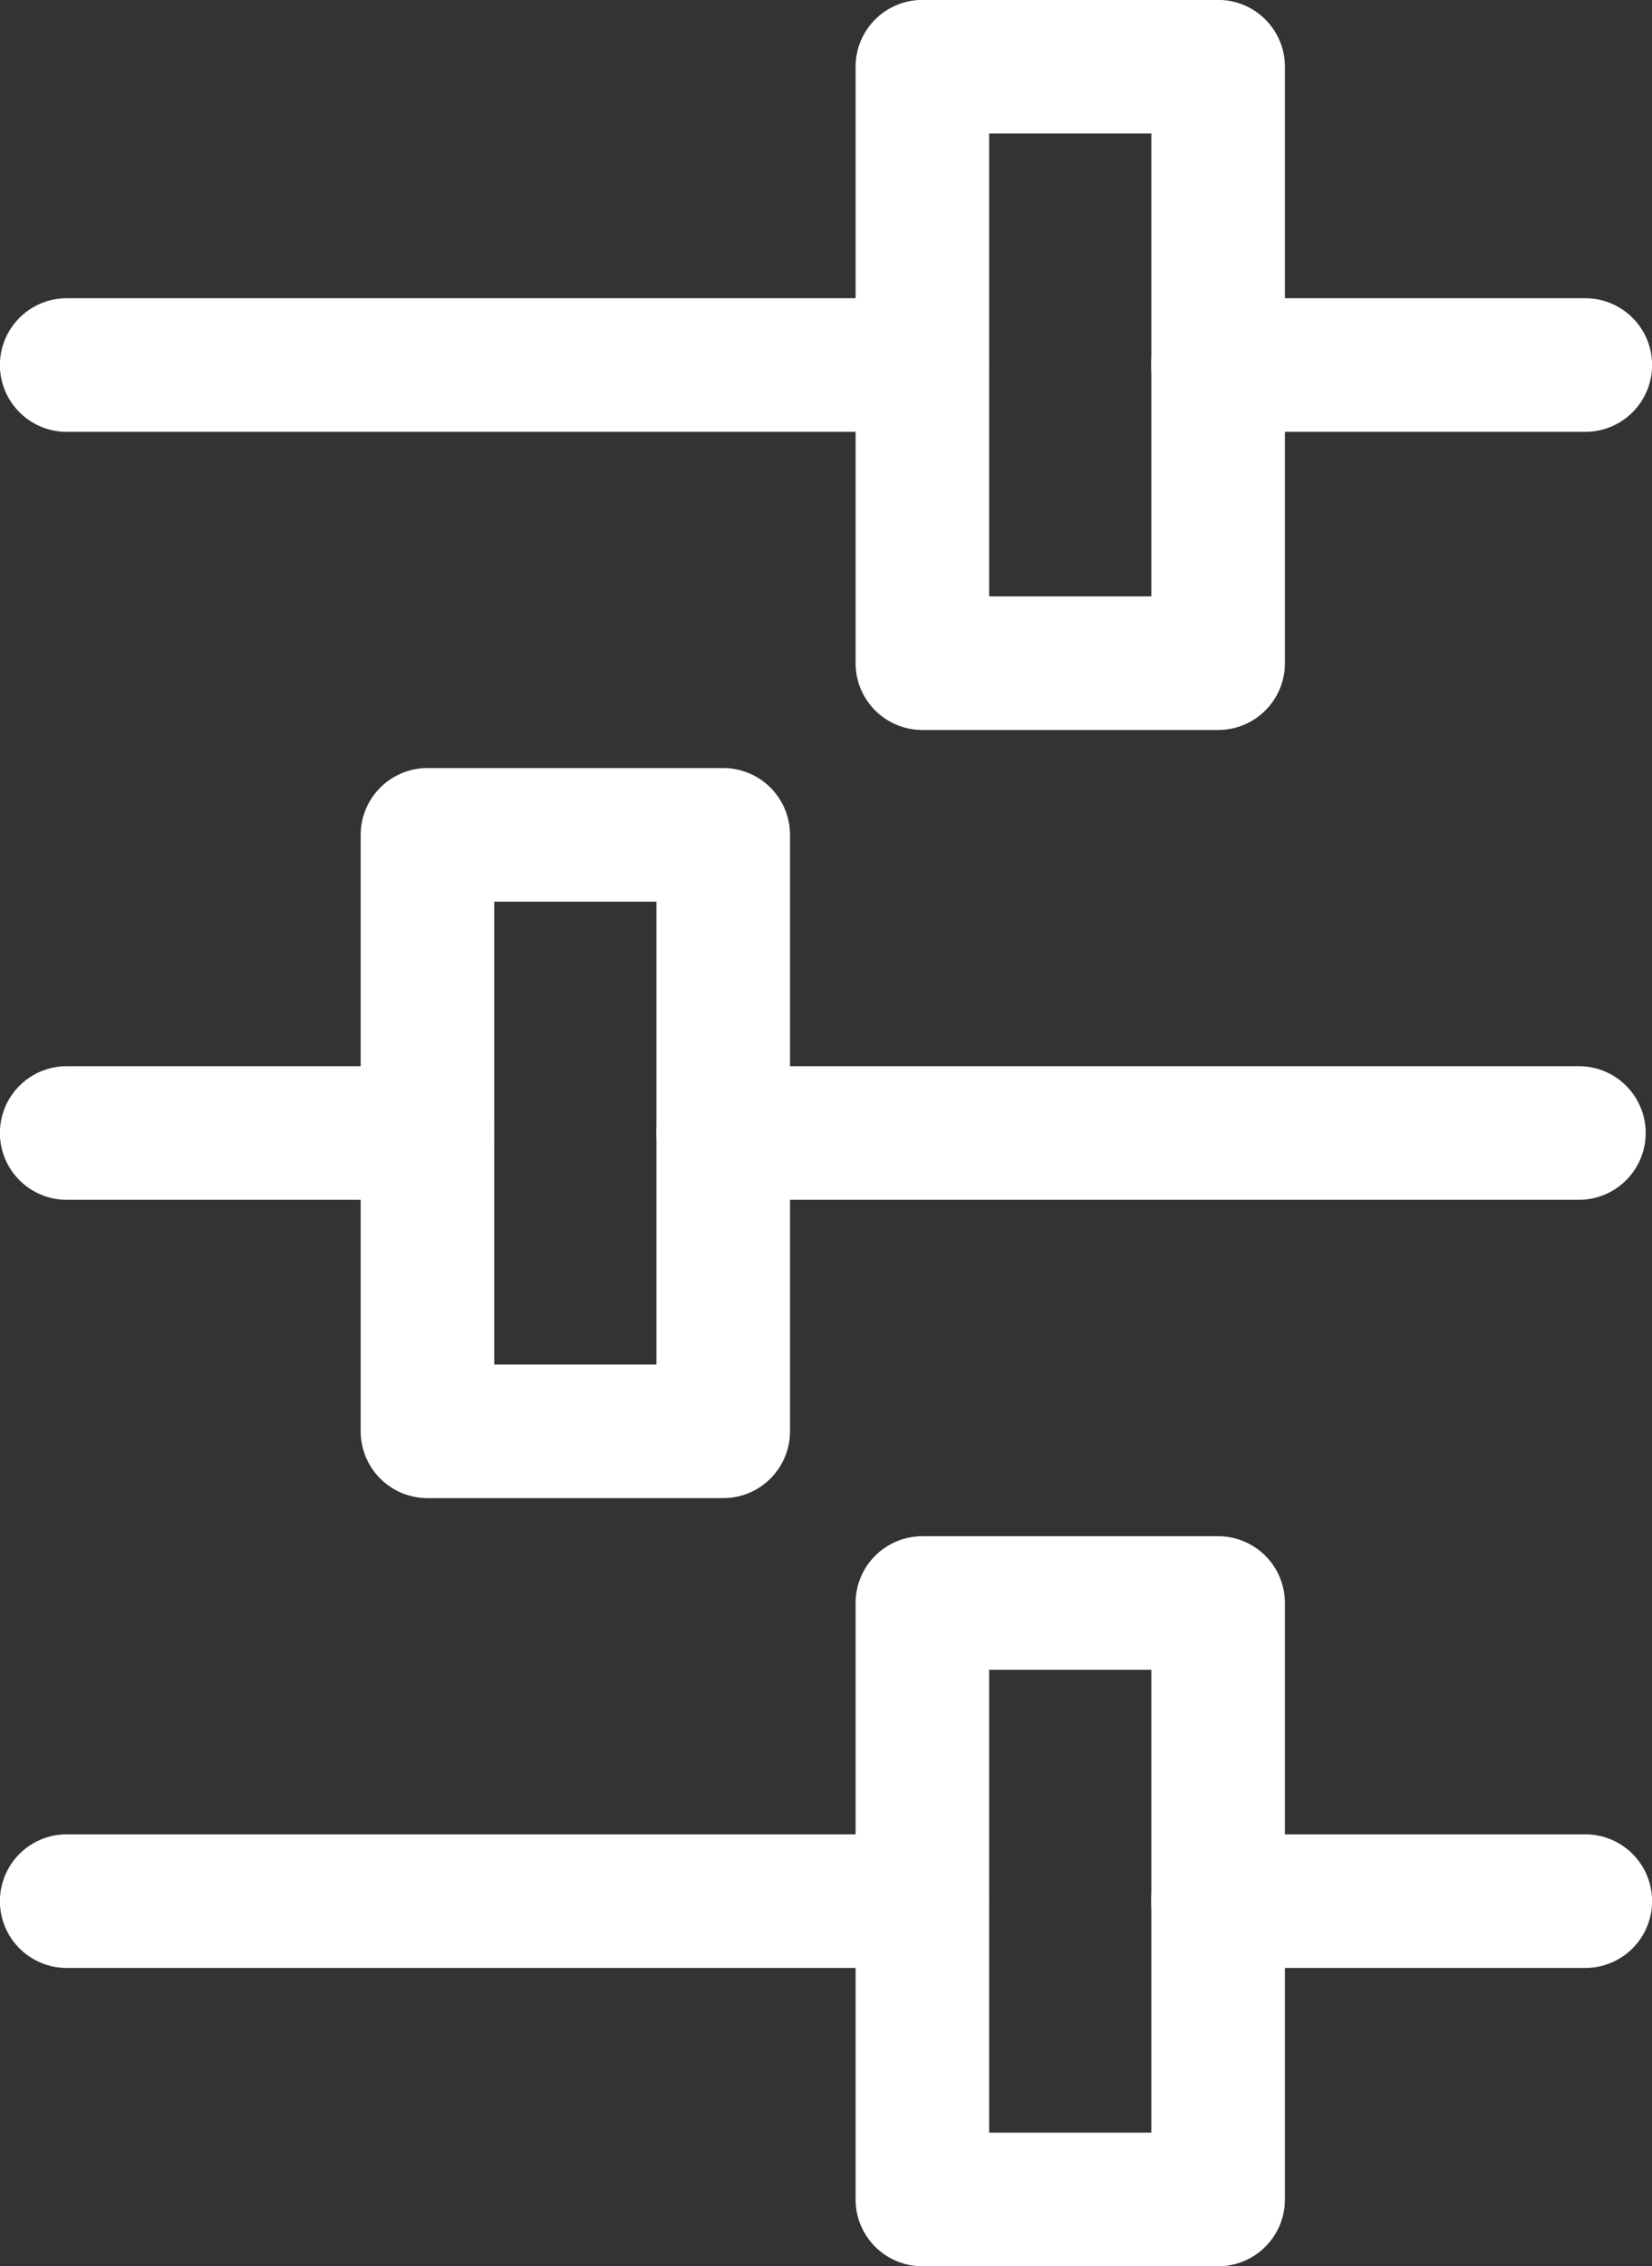
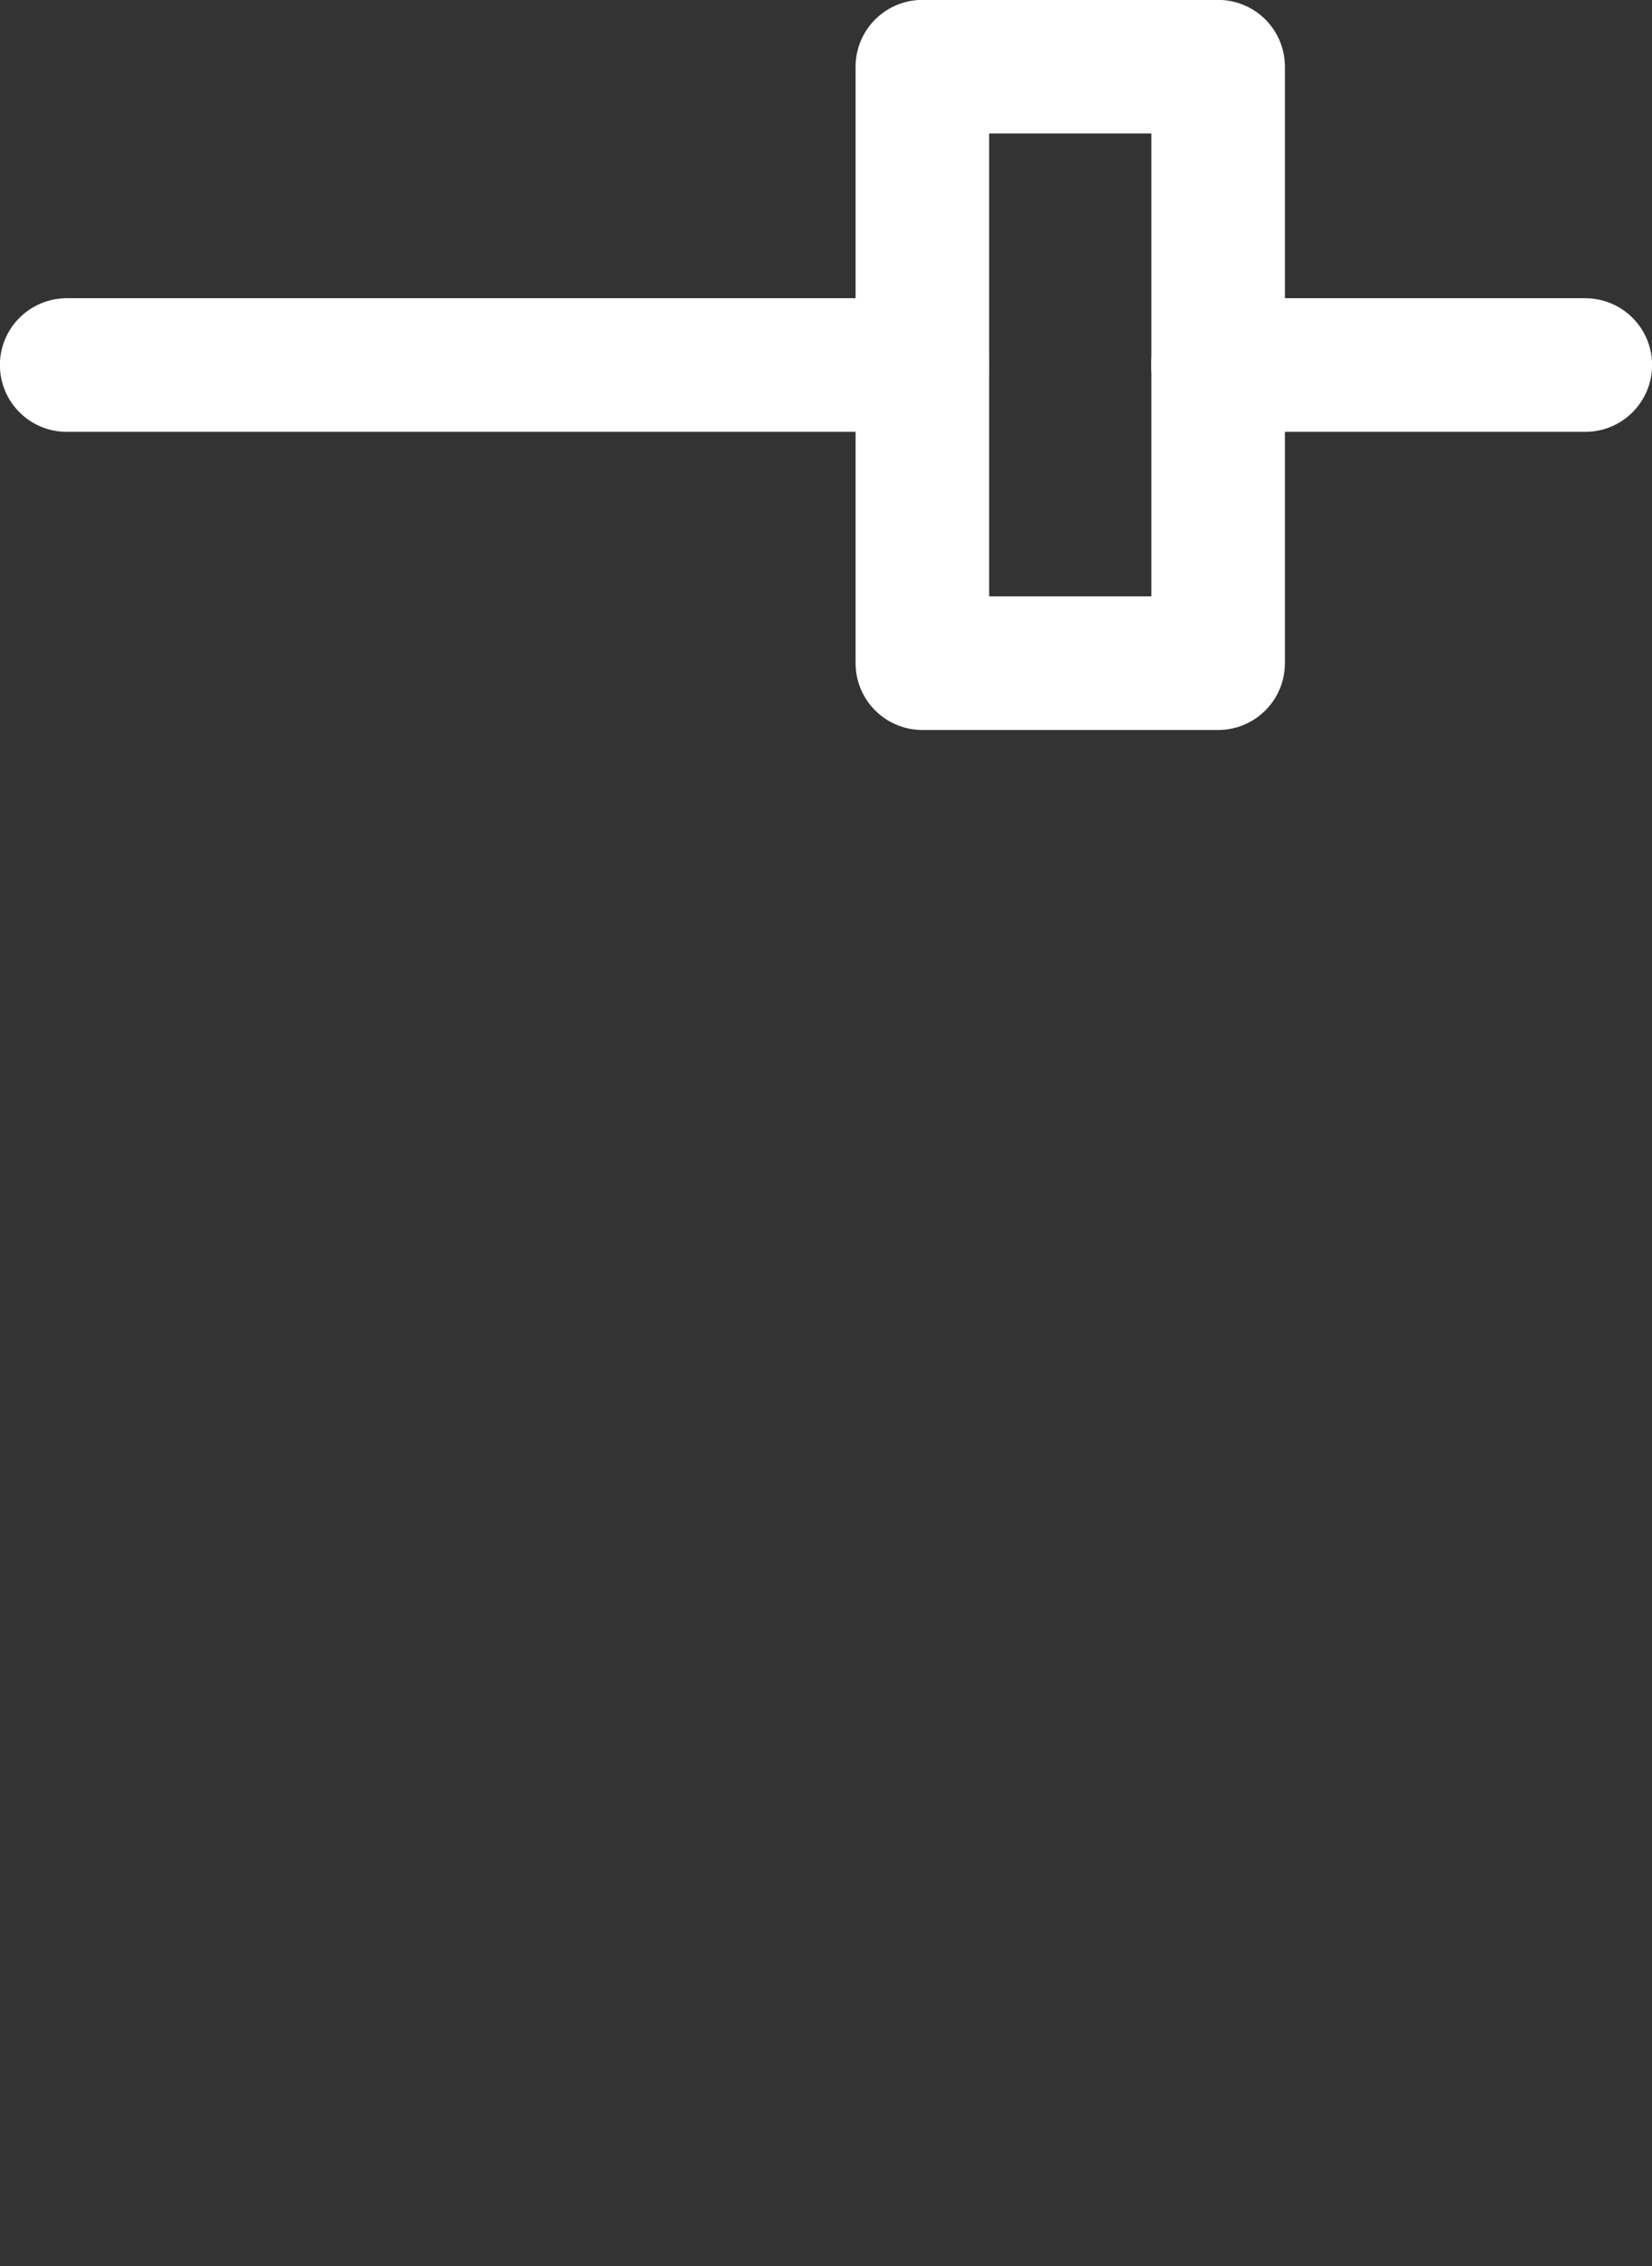
<svg xmlns="http://www.w3.org/2000/svg" version="1.1" viewBox="0 0 876.9 1202.5">
  <rect x="0" y="0" width="876.9" height="1202.5" fill="#333333" stroke="none" />
  <defs>
    <style>
      .cls-1, .cls-2 {
        fill: none;
      }

      .cls-3 {
        clip-path: url(#clippath-1);
      }

      .cls-2 {
        stroke: #fff;
        stroke-linecap: round;
        stroke-linejoin: round;
        stroke-width: 70.9px;
      }

      .cls-4 {
        clip-path: url(#clippath);
      }
    </style>
    <clipPath id="clippath">
-       <rect class="cls-1" y="0" width="876.9" height="1202.5" />
-     </clipPath>
+       </clipPath>
    <clipPath id="clippath-1">
      <rect class="cls-1" y="0" width="876.9" height="1202.5" />
    </clipPath>
  </defs>
  <g>
    <g id="Layer_1">
      <g class="cls-4">
        <line class="cls-2" x1="841.5" y1="1008.8" x2="646.5" y2="1008.8" />
-         <line class="cls-2" x1="489.6" y1="1008.8" x2="35.4" y2="1008.8" />
        <rect class="cls-2" x="489.6" y="850.6" width="157" height="316.5" />
        <line class="cls-2" x1="226.9" y1="601.2" x2="35.4" y2="601.2" />
        <line class="cls-2" x1="838.1" y1="601.2" x2="383.9" y2="601.2" />
      </g>
-       <rect class="cls-2" x="226.9" y="443" width="157" height="316.5" />
      <g class="cls-3">
        <line class="cls-2" x1="841.5" y1="193.7" x2="646.5" y2="193.7" />
        <line class="cls-2" x1="489.6" y1="193.7" x2="35.4" y2="193.7" />
        <rect class="cls-2" x="489.6" y="35.4" width="157" height="316.5" />
      </g>
    </g>
  </g>
</svg>